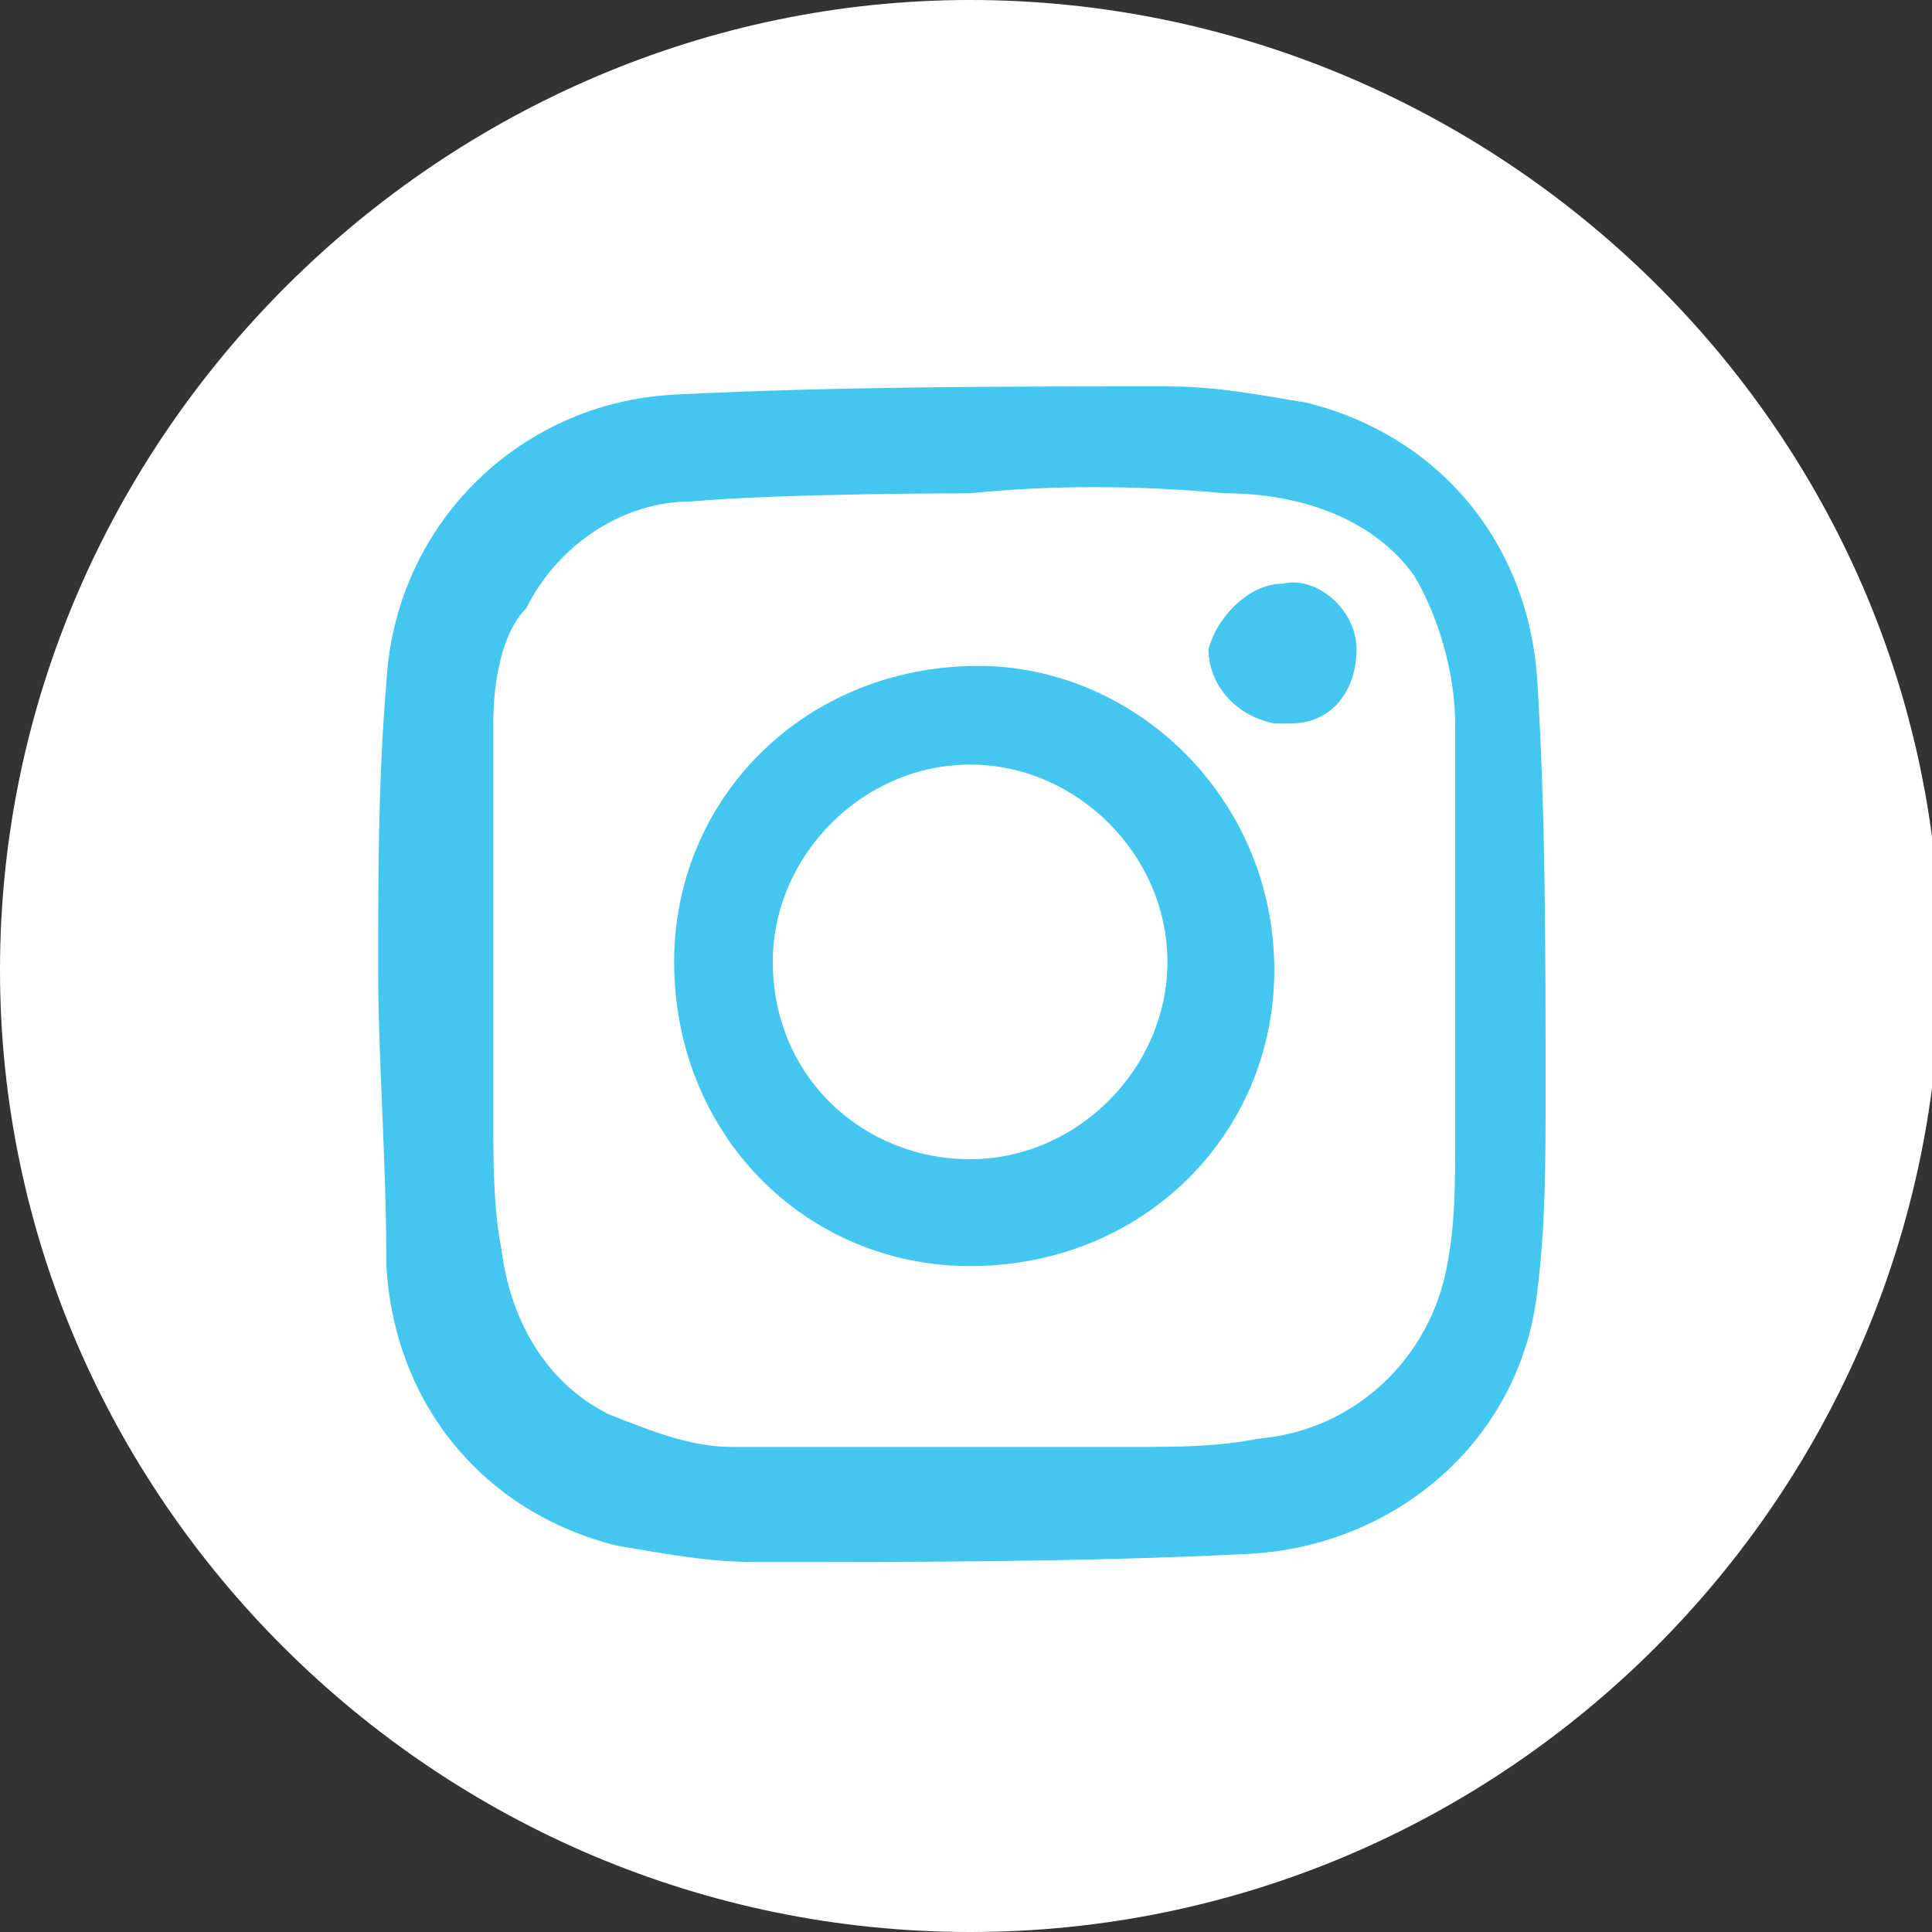
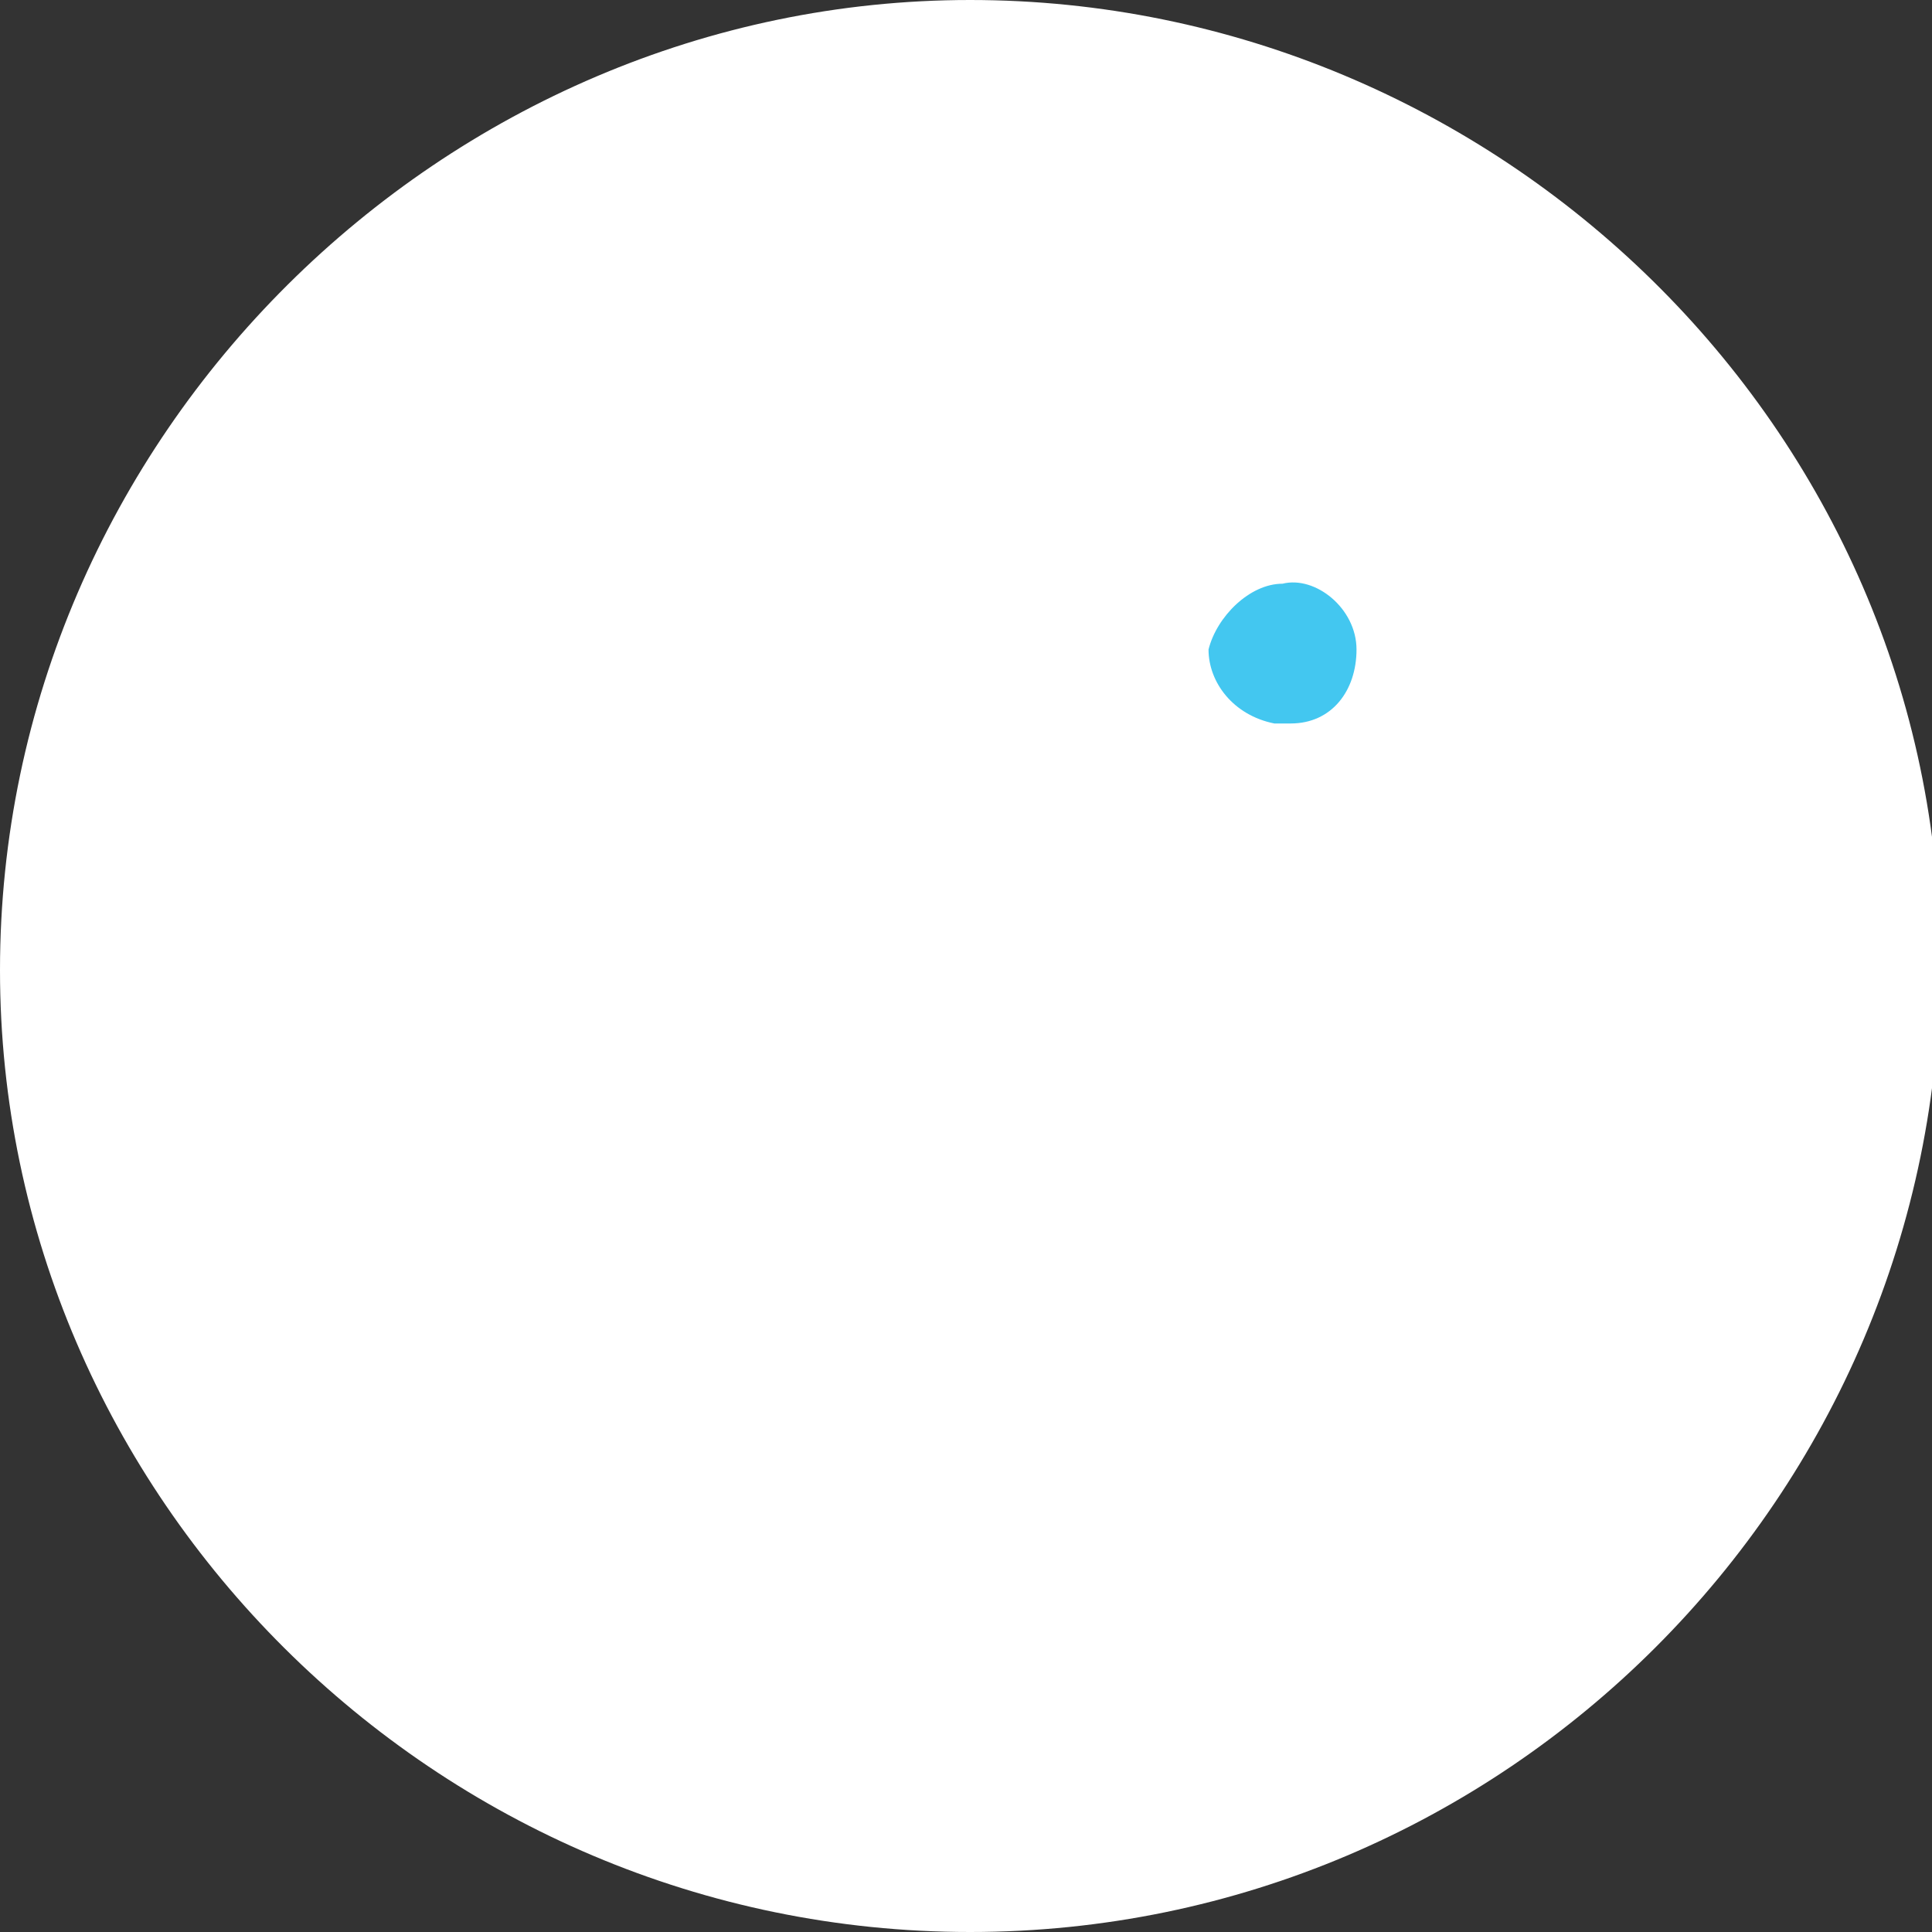
<svg xmlns="http://www.w3.org/2000/svg" version="1.1" id="Layer_1" x="0px" y="0px" viewBox="0 0 23.5 23.5" style="enable-background:new 0 0 23.5 23.5;" xml:space="preserve">
  <rect x="0" y="0" width="23.5" height="23.5" fill="#333333" stroke="none" />
  <style type="text/css">
	.st0{fill:#FFFFFF;}
	.st1{fill:#43C7F0;}
</style>
  <path class="st0" d="M11.8,23.5c6.5,0,11.8-5.3,11.8-11.8S18.2,0,11.8,0S0,5.3,0,11.8l0,0C0,18.2,5.3,23.5,11.8,23.5z" />
-   <path class="st1" d="M4.6,11.8c0-1.2,0-2.3,0.1-3.5c0.1-1.9,1.6-3.4,3.5-3.5c2-0.1,4-0.1,6-0.1c0.6,0,1.1,0.1,1.7,0.2  c1.6,0.4,2.7,1.7,2.8,3.4c0.1,1.6,0.1,3.3,0.1,5c0,0.8,0,1.6-0.1,2.4c-0.2,1.8-1.7,3.1-3.5,3.2c-2,0.1-4,0.1-6,0.1  c-0.6,0-1.1-0.1-1.7-0.2c-1.6-0.4-2.7-1.7-2.8-3.4C4.7,14.1,4.6,12.9,4.6,11.8L4.6,11.8z M11.8,6c0,0-2.3,0-3.4,0.1  c-0.8,0-1.6,0.5-2,1.3C6.1,7.7,6,8.3,6,8.8c0,1.6,0,3.2,0,4.8c0,0.5,0,1.1,0.1,1.6c0.1,0.8,0.5,1.6,1.3,2c0.5,0.2,1,0.4,1.5,0.4  c1.6,0,3.3,0,4.9,0c0.5,0,1,0,1.5-0.1c1.2-0.1,2.1-1,2.3-2.1c0.1-0.5,0.1-1,0.1-1.5c0-1.7,0-3.4,0-5.1c0-0.6-0.2-1.3-0.5-1.8  c-0.5-0.7-1.4-1-2.3-1C13.8,5.9,12.8,5.9,11.8,6L11.8,6z" />
-   <path class="st1" d="M15.5,11.8c0,2-1.6,3.6-3.7,3.6c-2,0-3.6-1.6-3.6-3.7c0-2,1.6-3.6,3.7-3.6c0,0,0,0,0,0  C13.8,8.1,15.5,9.7,15.5,11.8z M11.8,14.1c1.3,0,2.4-1.1,2.4-2.4c0-1.3-1.1-2.4-2.4-2.4c-1.3,0-2.4,1.1-2.4,2.4c0,0,0,0,0,0  C9.4,13.1,10.5,14.1,11.8,14.1z" />
  <path class="st1" d="M15.6,7.1C16,7,16.5,7.4,16.5,7.9s-0.3,0.9-0.8,0.9c-0.1,0-0.1,0-0.2,0c-0.5-0.1-0.8-0.5-0.8-0.9  C14.8,7.5,15.2,7.1,15.6,7.1z" />
</svg>